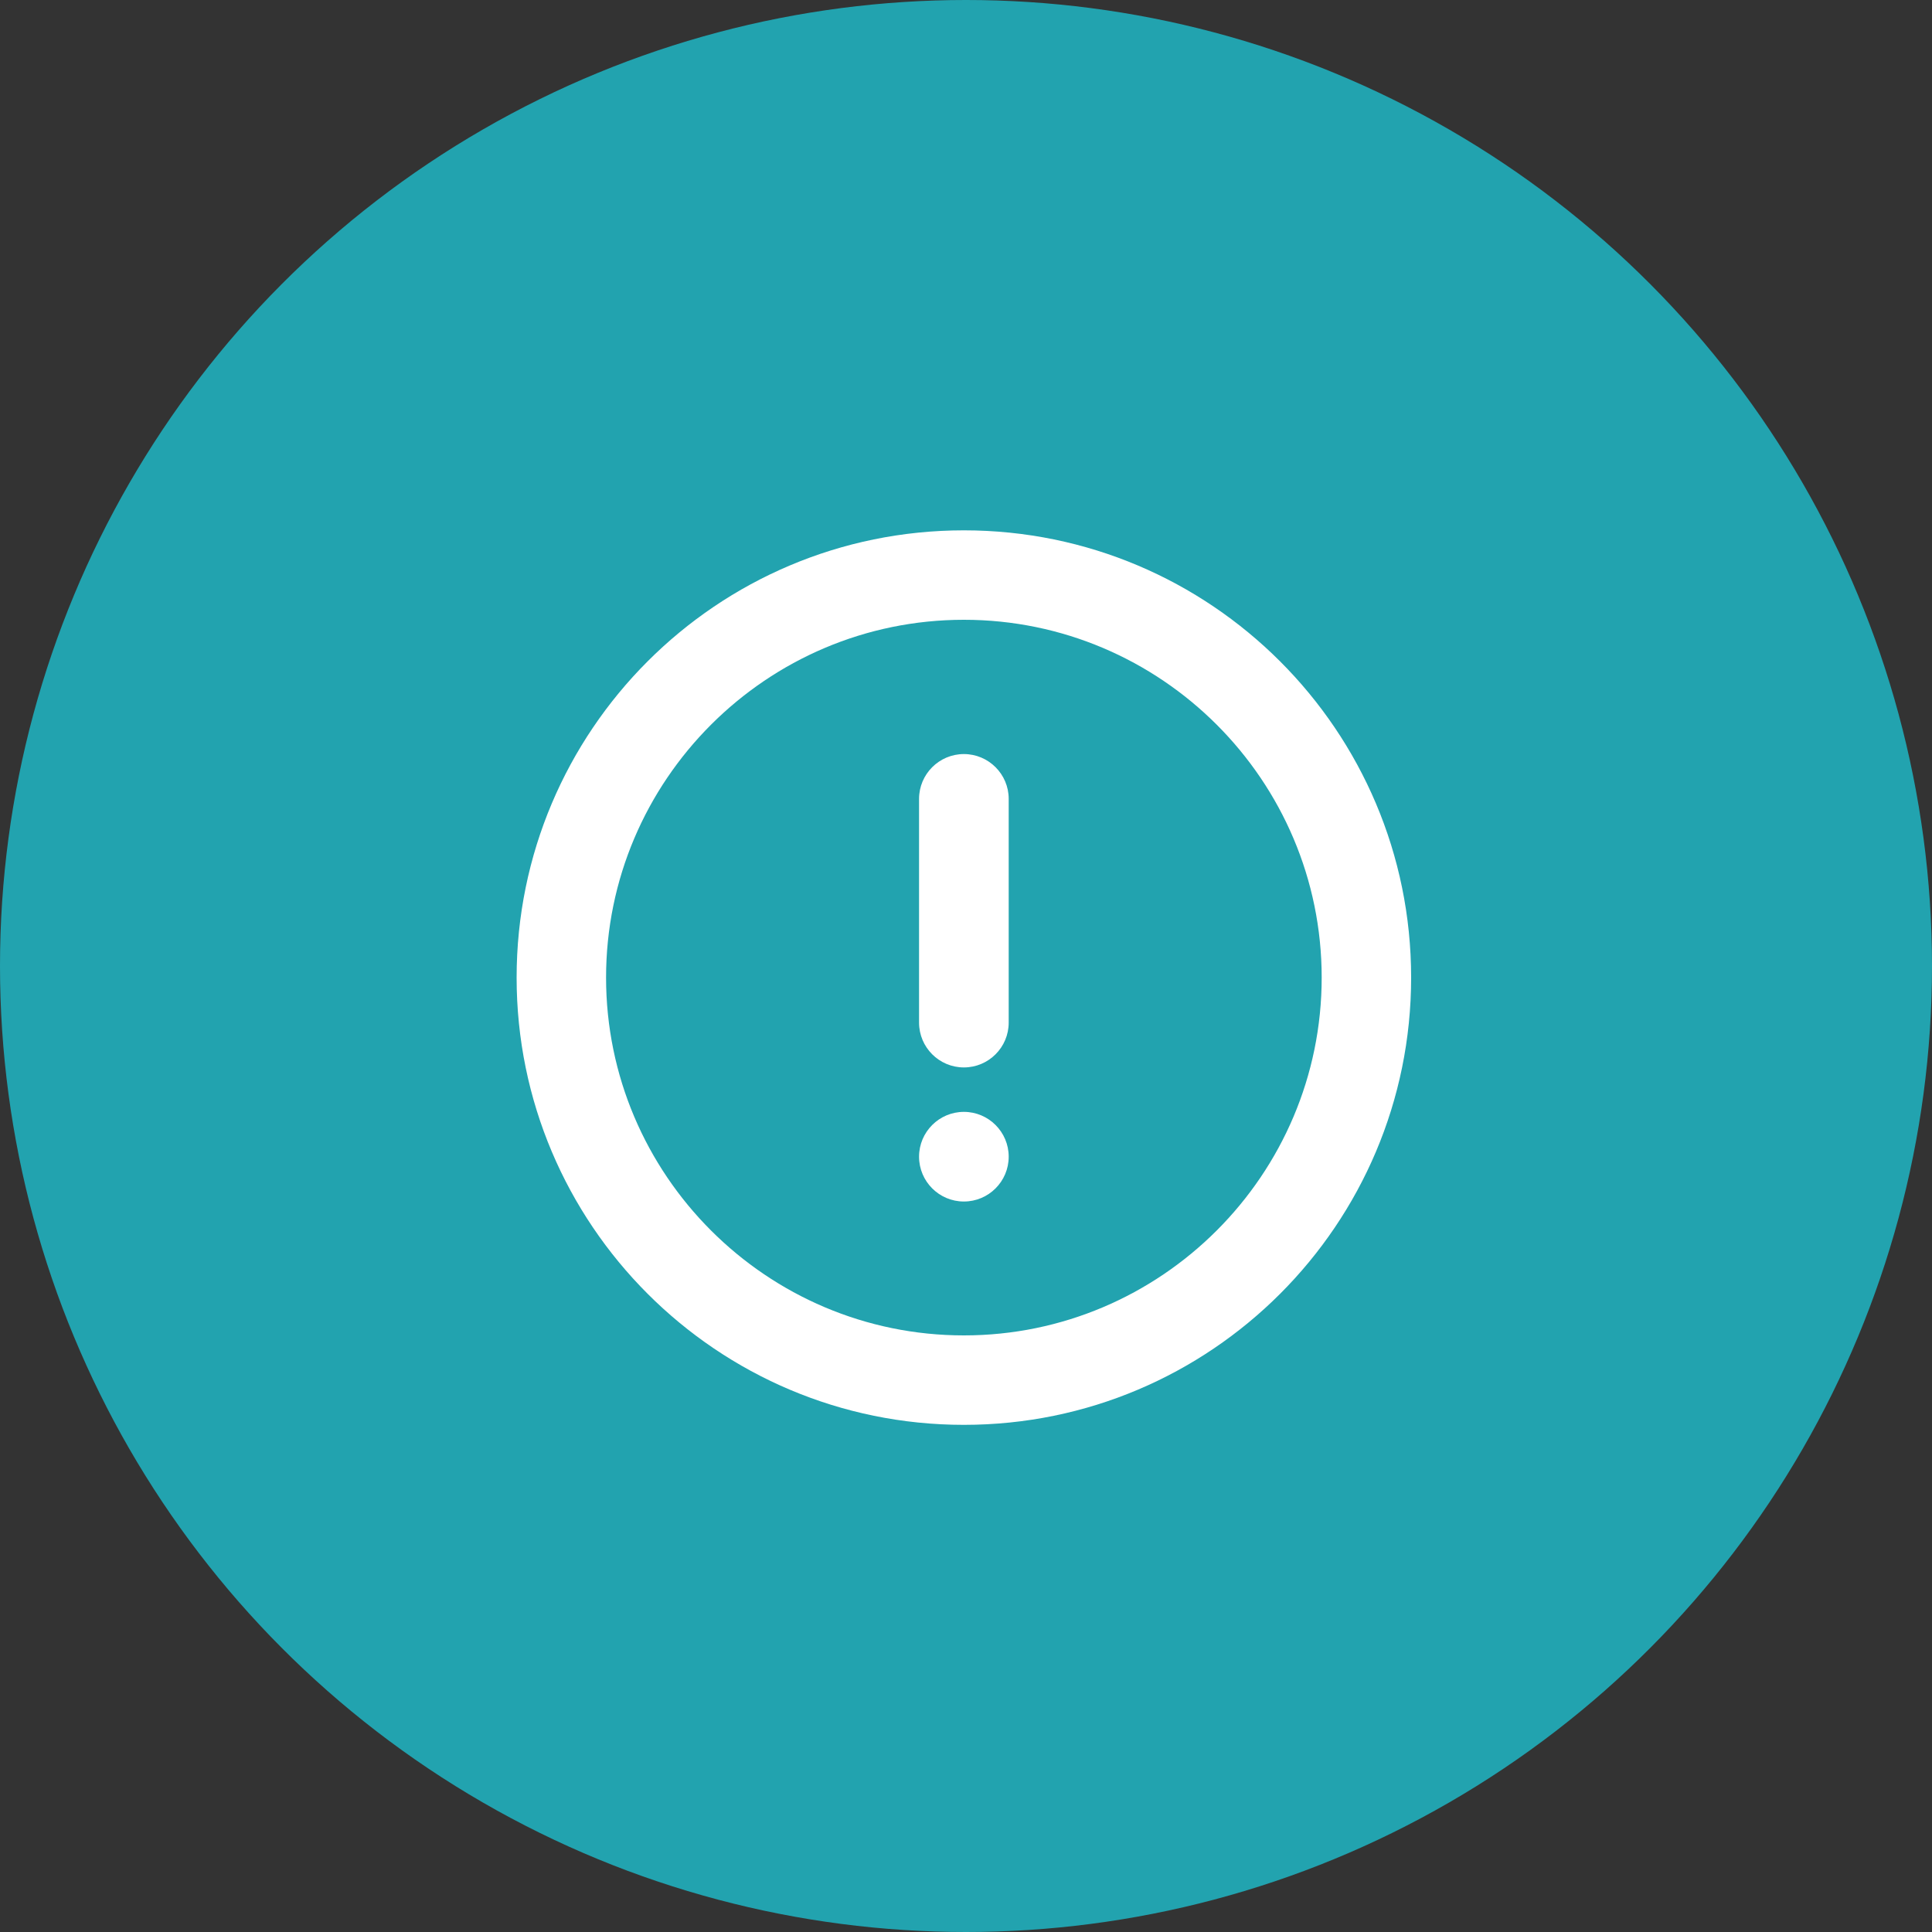
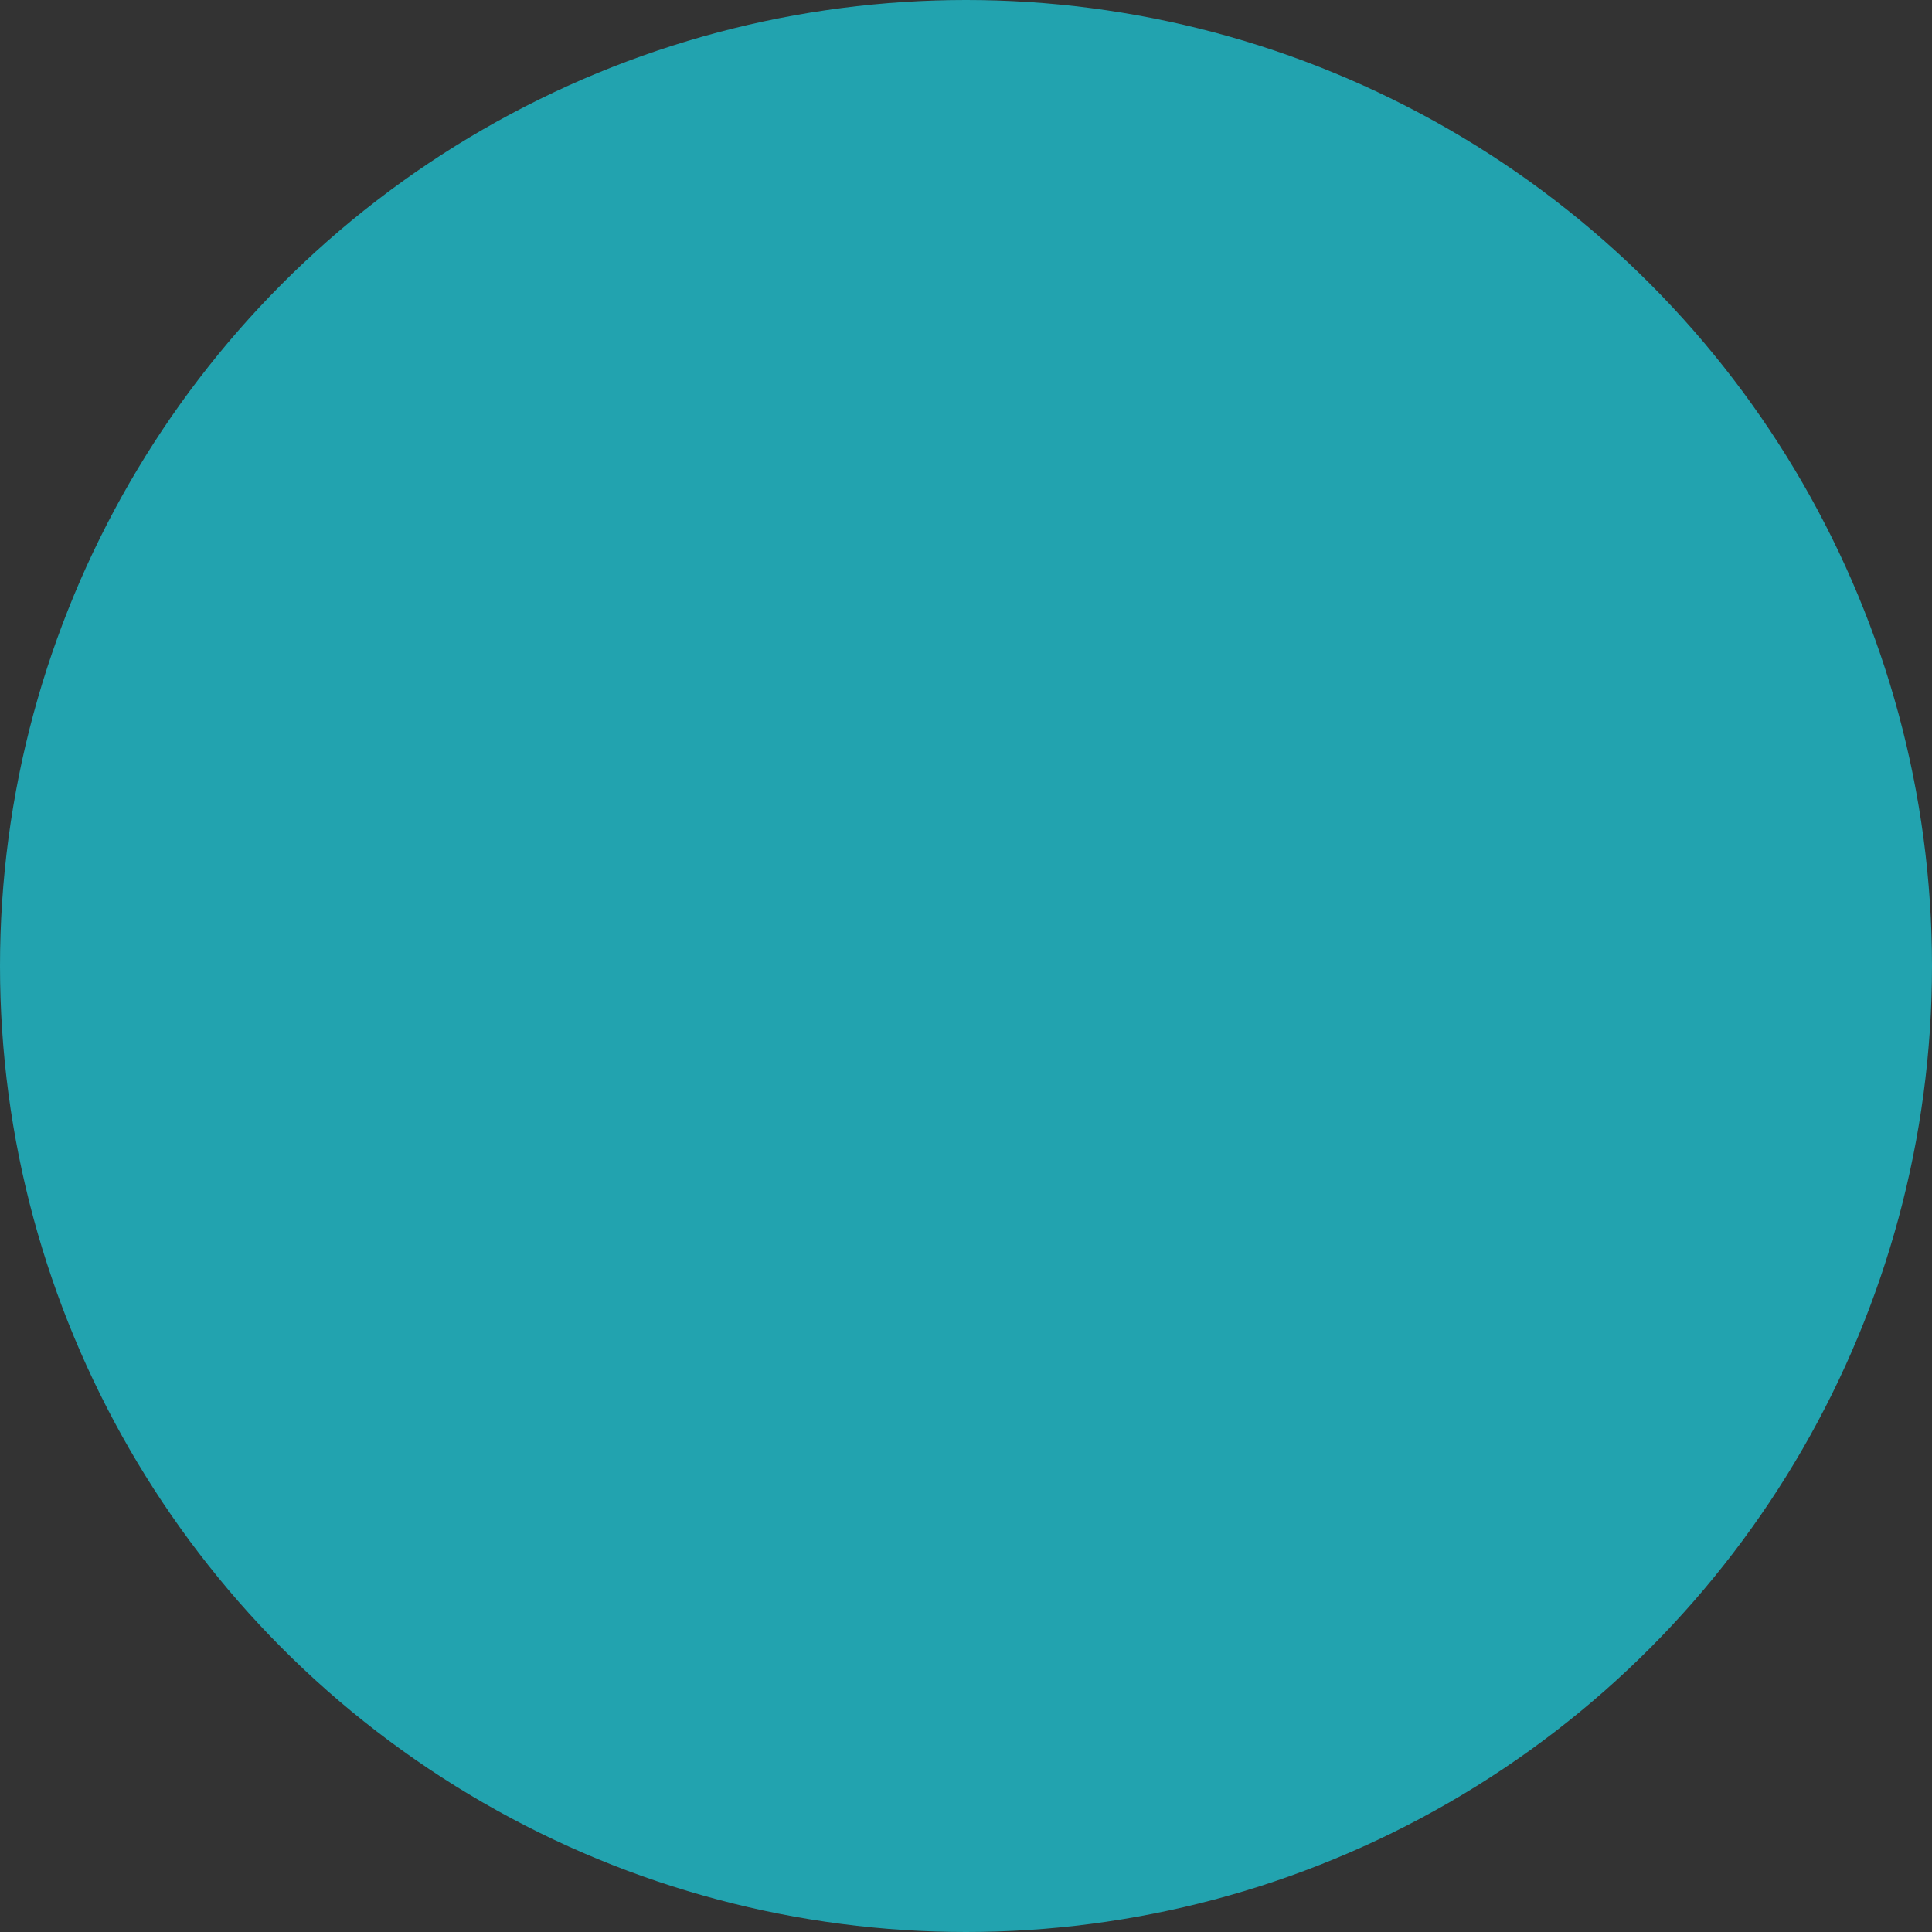
<svg xmlns="http://www.w3.org/2000/svg" id="a" viewBox="0 0 100 100">
  <rect x="0" y="0" width="100" height="100" fill="#333333" stroke="none" />
  <defs>
    <style>.e{fill:#22a3af;}.f{fill:#fff;fill-rule:evenodd;}</style>
  </defs>
  <circle class="e" cx="50" cy="50" r="50" />
  <g id="b">
    <g id="c">
-       <path id="d" class="f" d="M49.89,57.55c1.28,0,2.32,1.04,2.32,2.32s-1.04,2.32-2.32,2.32-2.32-1.04-2.32-2.32,1.04-2.32,2.32-2.32Zm0-18.52c1.28,0,2.32,1.04,2.32,2.32h0v11.58c0,1.28-1.04,2.32-2.32,2.32s-2.32-1.04-2.32-2.32h0v-11.58c0-1.28,1.04-2.32,2.32-2.32Zm0-11.58c-12.79,0-23.15,10.37-23.15,23.15s10.37,23.15,23.15,23.15,23.15-10.37,23.15-23.15-10.37-23.15-23.15-23.15m0,4.63c10.21,0,18.52,8.31,18.52,18.52s-8.31,18.52-18.52,18.52-18.52-8.31-18.52-18.52,8.31-18.52,18.52-18.52" />
-     </g>
+       </g>
  </g>
</svg>